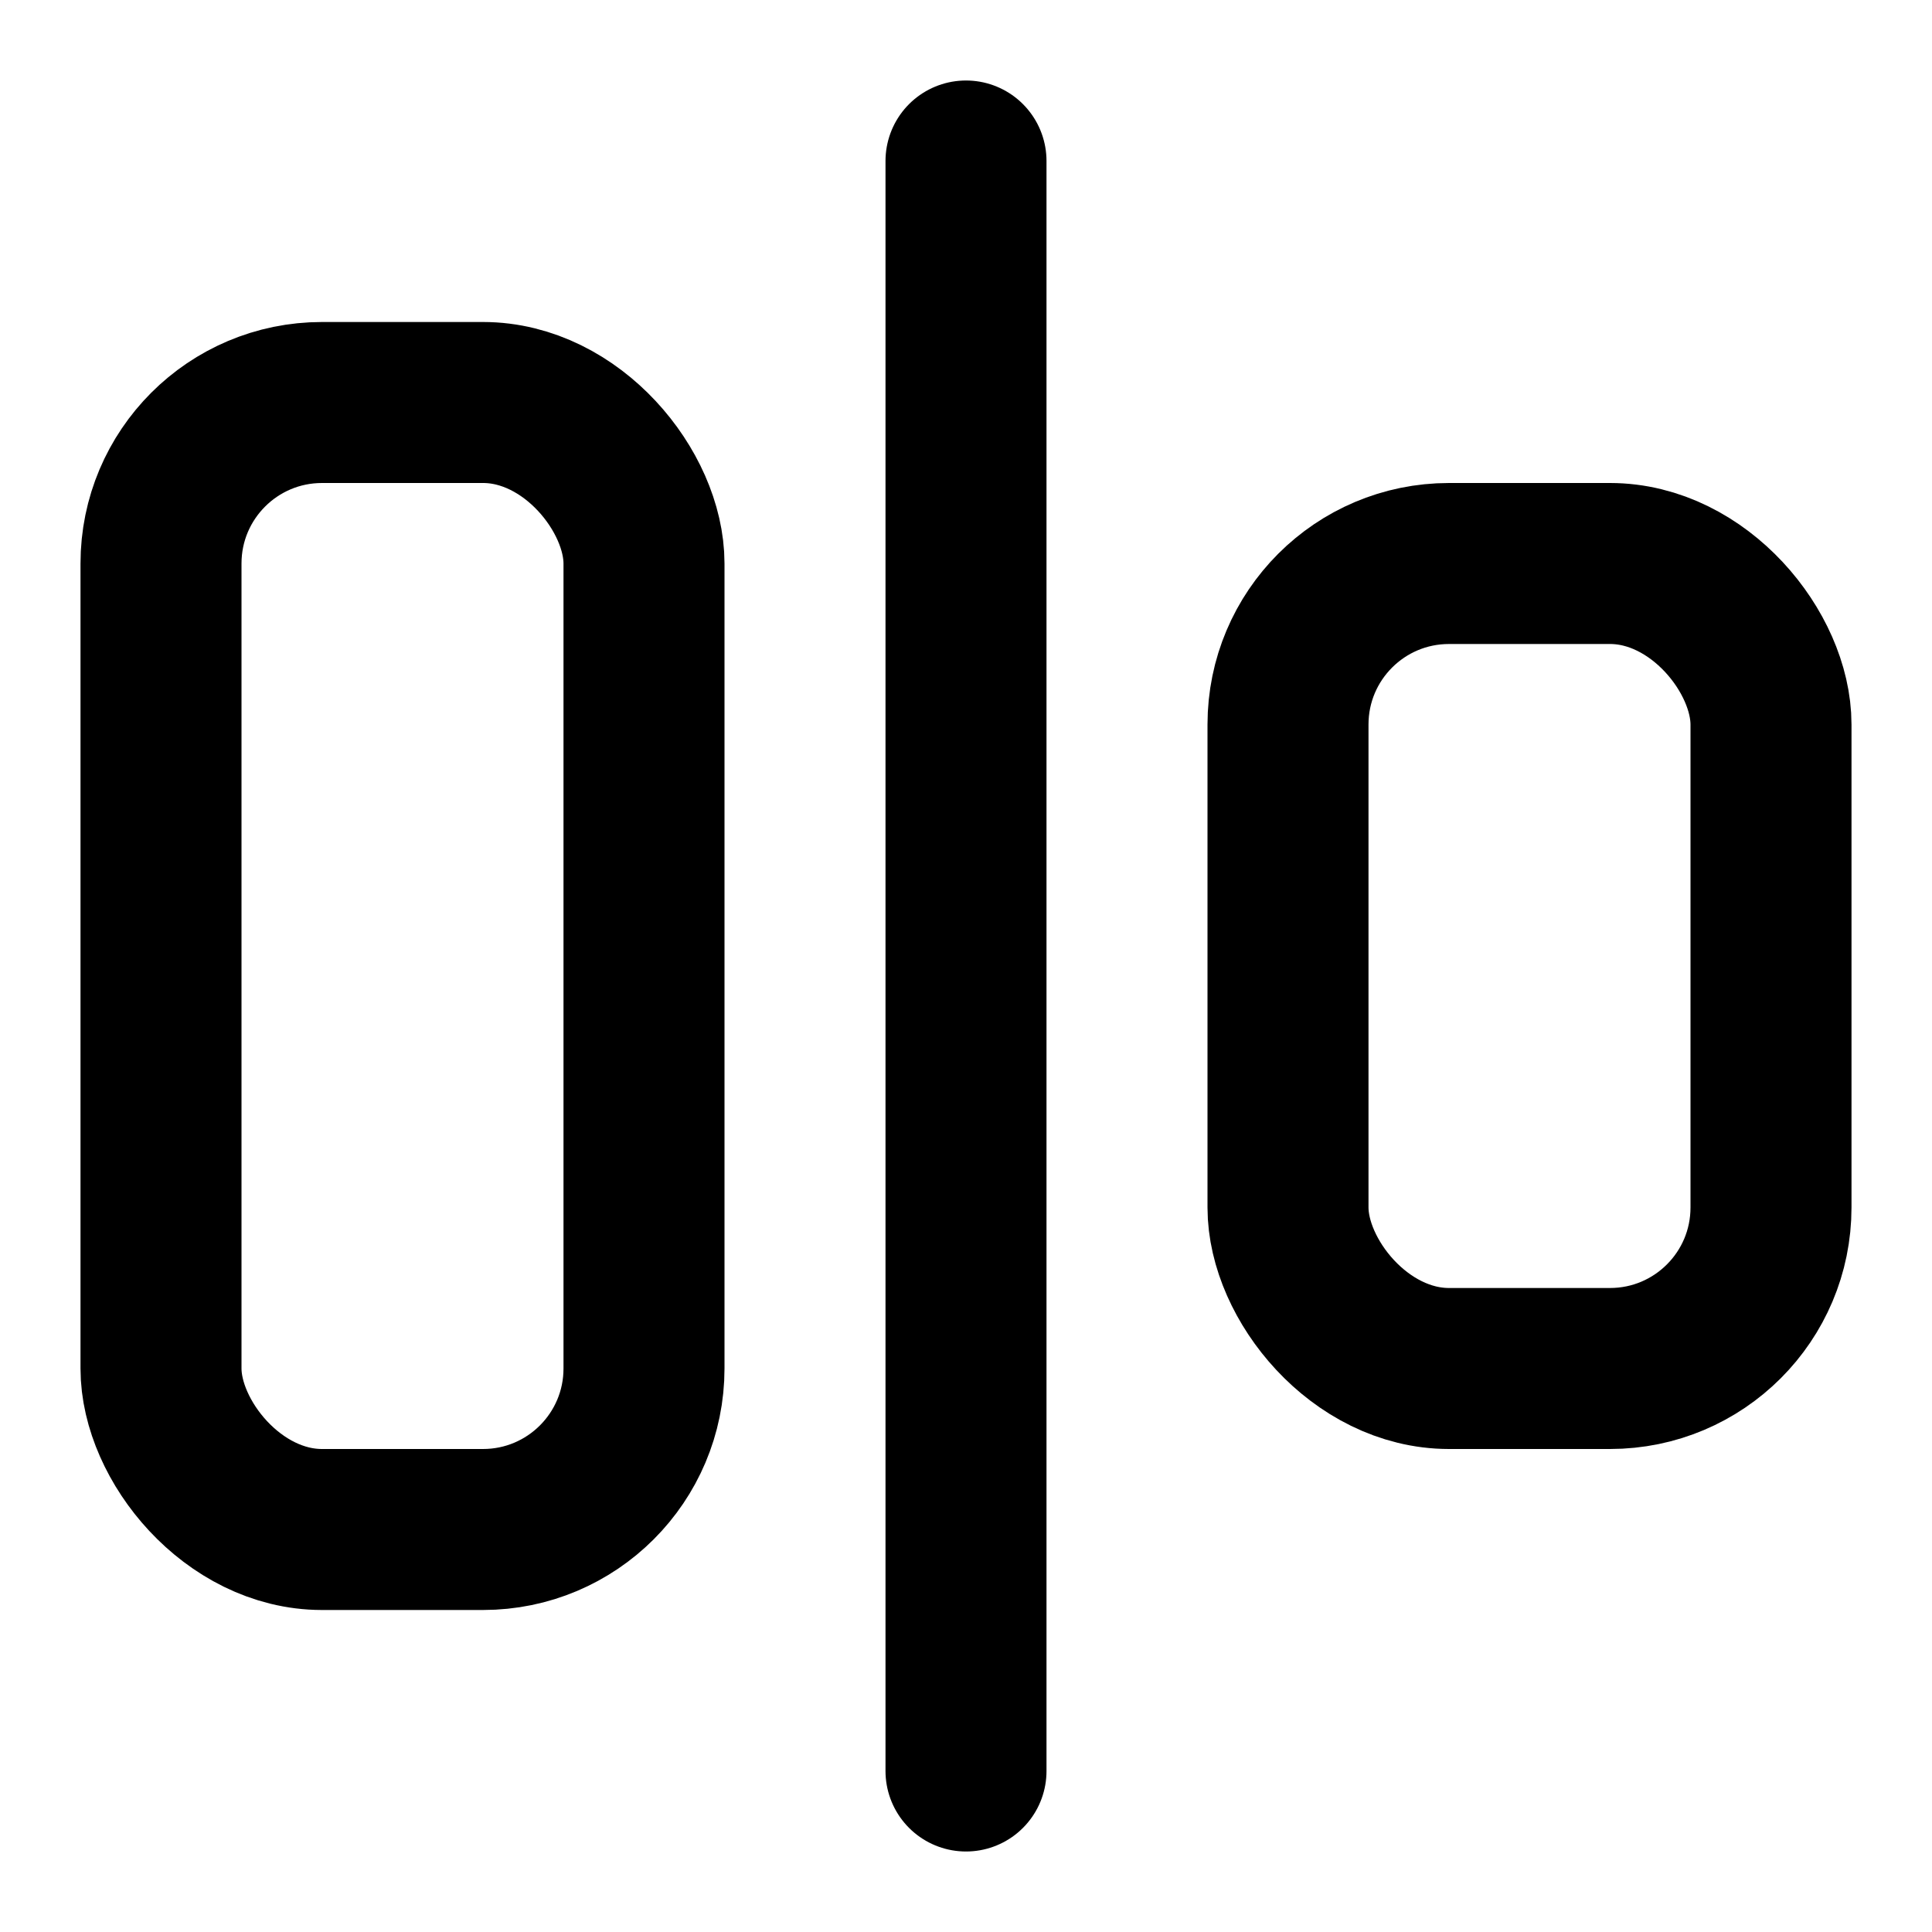
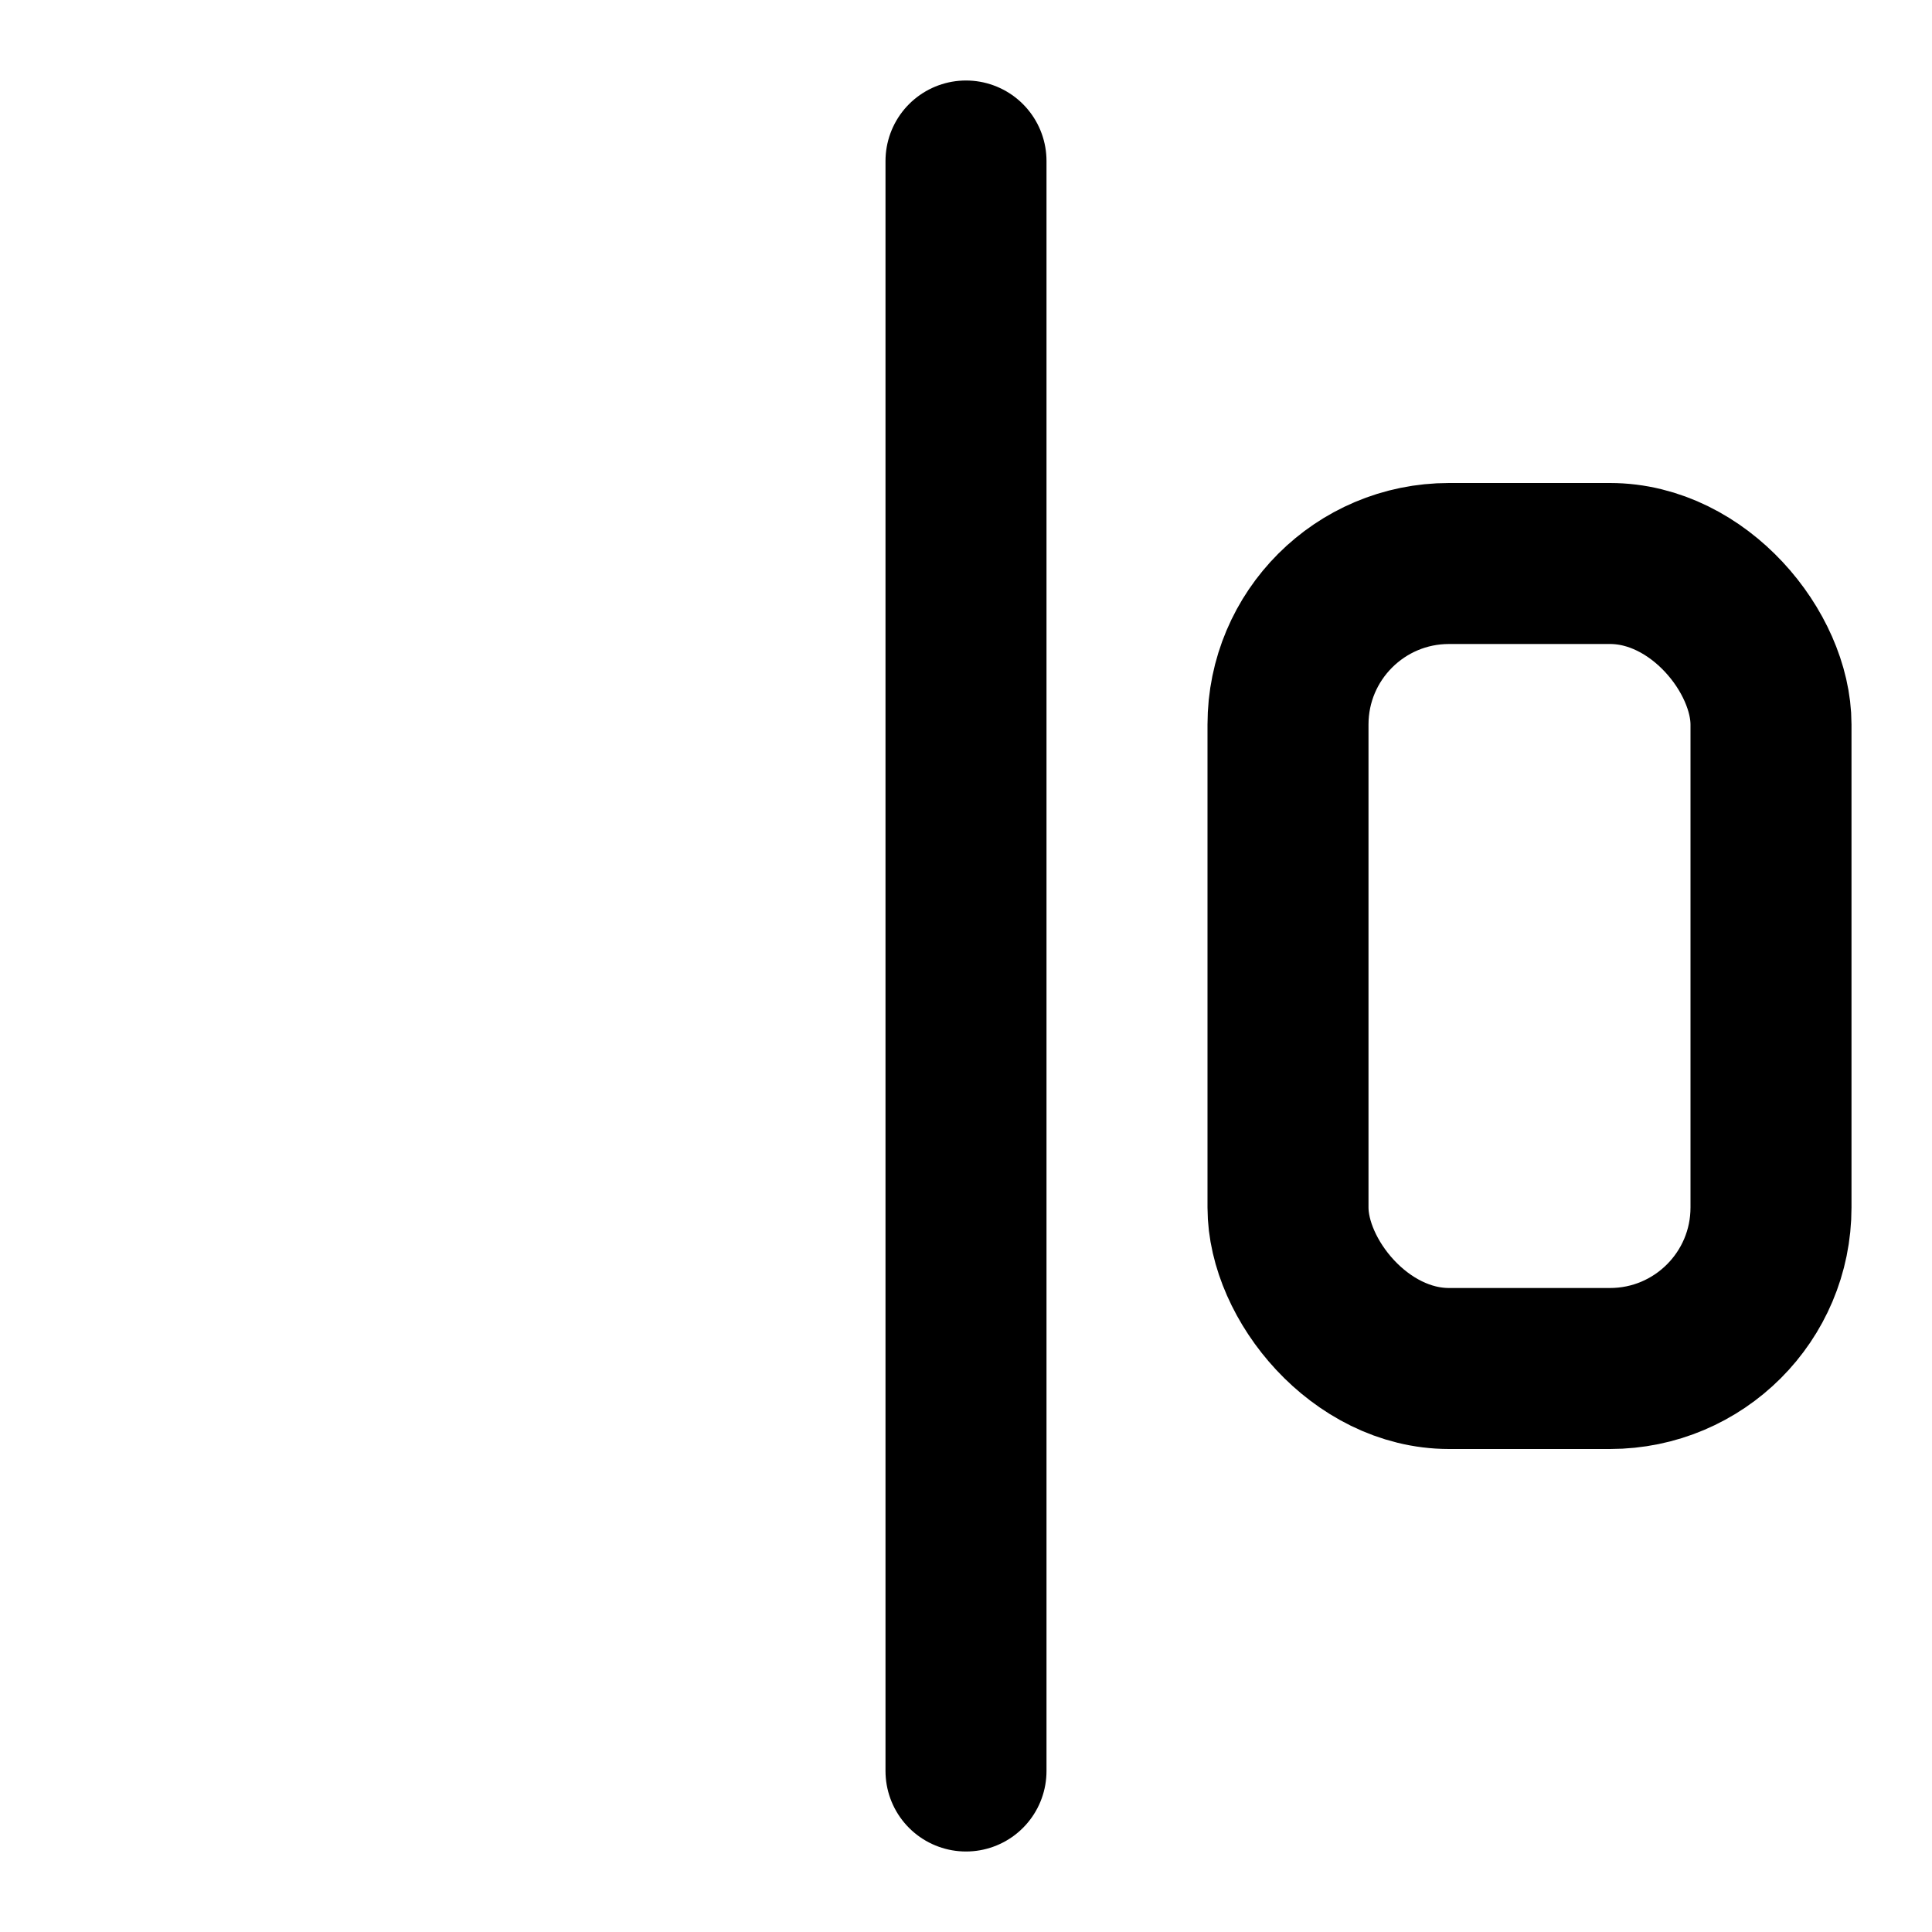
<svg xmlns="http://www.w3.org/2000/svg" class="lucide lucide-align-horizontal-justify-center" width="24" height="24" viewBox="0 0 24 24" fill="none" stroke="currentColor" stroke-width="2" stroke-linecap="round" stroke-linejoin="round">
-   <rect width="6" height="14" x="2" y="5" rx="2" />
  <rect width="6" height="10" x="16" y="7" rx="2" />
  <path d="M12 2v20" />
</svg>